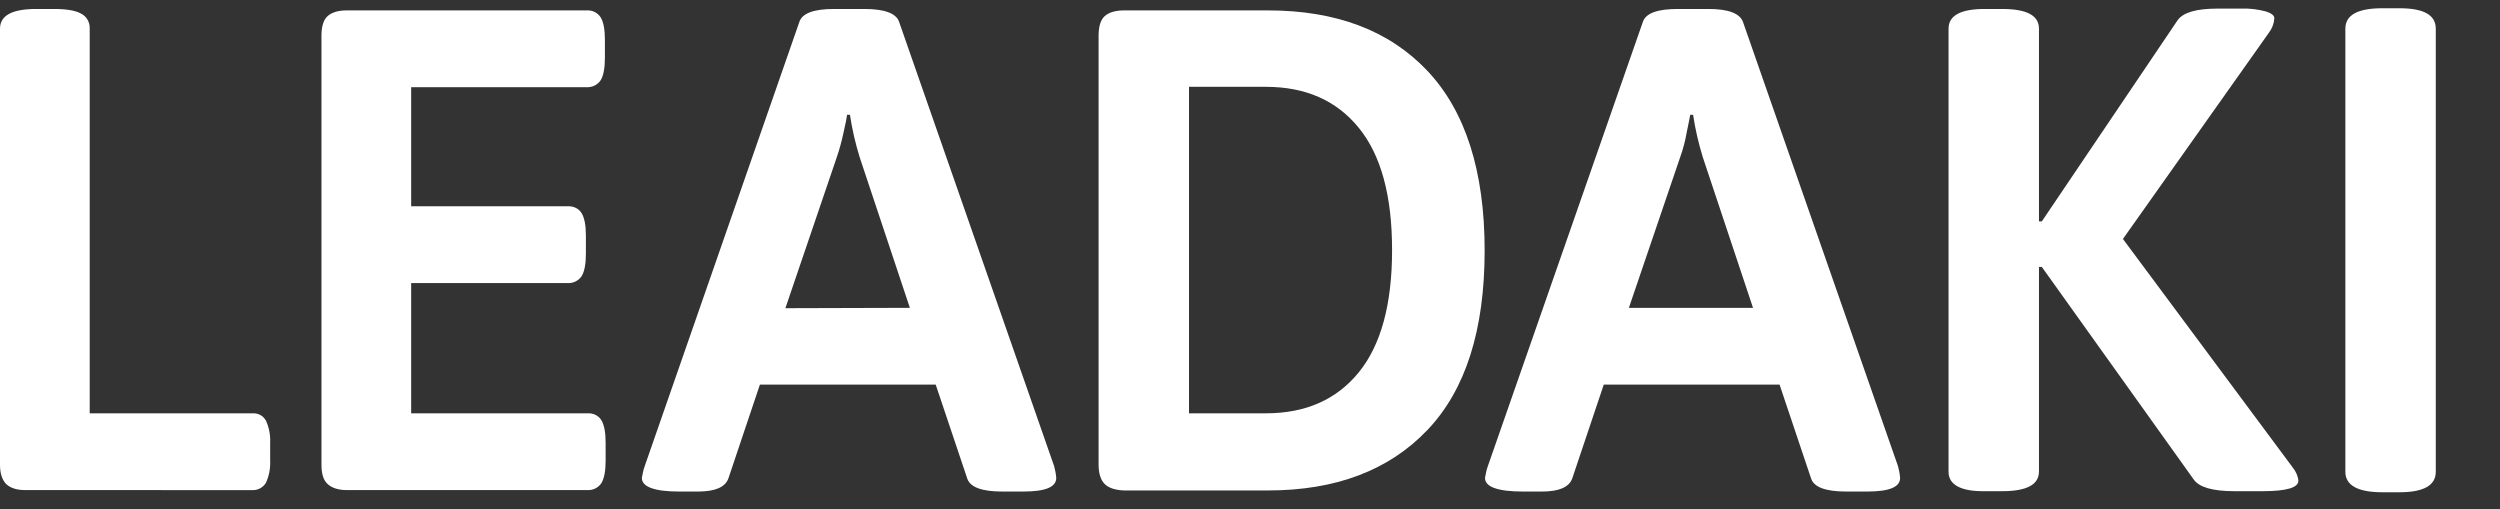
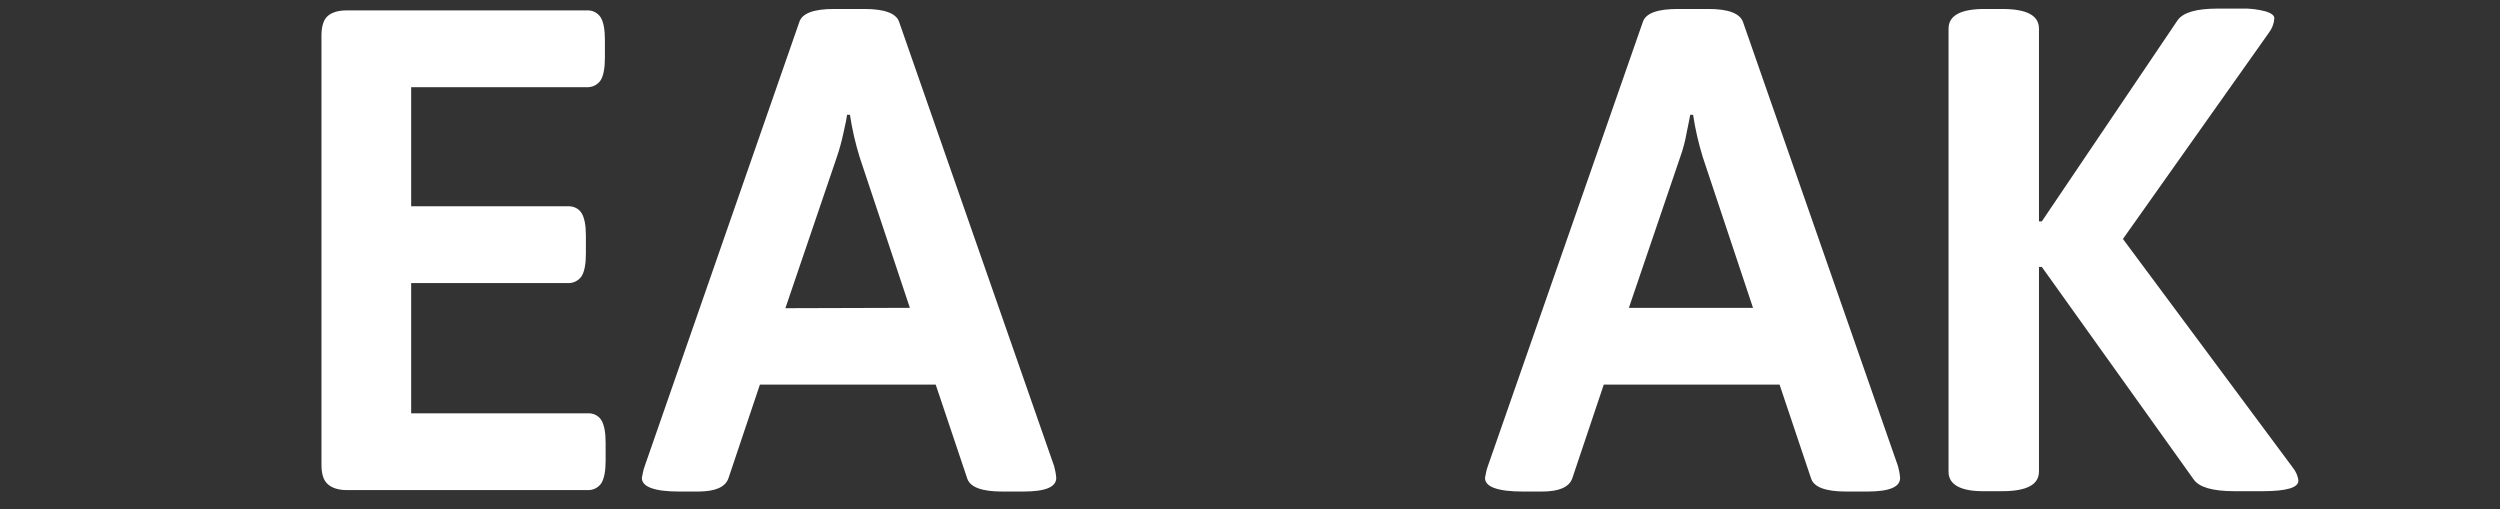
<svg xmlns="http://www.w3.org/2000/svg" version="1.1" id="Layer_1" x="0px" y="0px" viewBox="0 0 696.8 142" style="enable-background:new 0 0 696.8 142;" xml:space="preserve">
  <rect x="0" y="0" width="696.8" height="142" fill="#333333" stroke="none" />
  <style type="text/css">
	.st0{fill:#FFFFFF;}
</style>
  <title>logo-leadaki</title>
-   <path class="st0" d="M1.7,134.9C0.6,133.7,0,132,0,129.5V8c0-3.7,3.4-5.5,10.1-5.5h4.8c3.6,0,6.1,0.4,7.7,1.3  C24.2,4.6,25.1,6.3,25,8v107.2h45.3c1.6-0.1,3,0.6,3.8,2c0.9,1.9,1.3,4.1,1.2,6.2v5c0.1,2.1-0.3,4.3-1.2,6.2c-0.8,1.3-2.3,2.1-3.8,2  H7.1C4.6,136.6,2.9,136,1.7,134.9z" />
  <path class="st0" d="M91.3,134.9c-1.2-1.1-1.7-2.9-1.7-5.4V9.9c0-2.6,0.6-4.4,1.7-5.4s2.9-1.6,5.3-1.6h66.9c1.6-0.1,3,0.6,3.9,1.9  c0.8,1.3,1.2,3.4,1.2,6.3v5c0,2.9-0.4,5-1.2,6.3c-0.9,1.3-2.4,2-3.9,1.9h-48.9v33.2h43.6c1.6-0.1,3.1,0.6,3.9,1.9  c0.8,1.3,1.2,3.4,1.2,6.3v5c0,2.9-0.4,5-1.2,6.3c-0.9,1.3-2.4,2-3.9,1.9h-43.6v36.3h49.1c1.6-0.1,3.1,0.6,3.9,1.9  c0.8,1.3,1.2,3.4,1.2,6.3v5c0,2.9-0.4,5-1.2,6.3c-0.9,1.3-2.4,2-3.9,1.9H96.7C94.3,136.6,92.5,136,91.3,134.9z" />
  <path class="st0" d="M178.9,133.2c0.2-1.1,0.4-2.2,0.8-3.3L222.8,6.1c0.8-2.4,4-3.6,9.7-3.6h8.4c5.6,0,8.9,1.2,9.7,3.6l43.2,123.8  c0.3,1.1,0.5,2.1,0.6,3.3c0,2.6-3.1,3.8-9.2,3.8h-5.9c-5.6,0-8.9-1.2-9.7-3.6l-8.8-26.2h-49l-8.8,26.2c-0.9,2.4-3.7,3.6-8.4,3.6  h-5.3C182.4,137,178.9,135.7,178.9,133.2z M253.6,85.8l-14-42c-1.2-3.9-2.1-7.8-2.7-11.8h-0.8c-0.1,0.8-0.4,2.4-1,5  c-0.5,2.3-1.1,4.6-1.9,6.9l-14.3,42L253.6,85.8z" />
-   <path class="st0" d="M307.9,134.9c-1.1-1.1-1.7-2.9-1.7-5.4V9.9c0-2.6,0.6-4.4,1.7-5.4s2.9-1.6,5.4-1.6h40.1  c19,0,33.8,5.6,44.4,16.8c10.6,11.2,16,27.9,16,50.1c0,22.2-5.3,38.9-16,50.1c-10.7,11.2-25.5,16.8-44.4,16.8h-40.1  C310.8,136.6,309,136,307.9,134.9z M352.8,115.2c11.1,0,19.7-3.8,25.9-11.4s9.3-19,9.3-34.1c0-15.2-3.1-26.5-9.3-34.1  s-14.8-11.4-25.9-11.4h-21.4v91L352.8,115.2z" />
  <path class="st0" d="M413.9,133.2c0.2-1.1,0.4-2.2,0.8-3.3L457.9,6.1c0.8-2.4,4-3.6,9.8-3.6h8.4c5.6,0,8.8,1.2,9.7,3.6l43.2,123.8  c0.3,1.1,0.5,2.1,0.6,3.3c0,2.6-3.1,3.8-9.2,3.8h-5.9c-5.6,0-8.9-1.2-9.7-3.6l-8.8-26.2H447l-8.8,26.2c-0.9,2.4-3.7,3.6-8.4,3.6  h-5.3C417.4,137,413.9,135.7,413.9,133.2z M488.6,85.8l-14-42c-1.2-3.9-2.1-7.8-2.7-11.8h-0.8c-0.1,0.8-0.5,2.4-1,5  c-0.4,2.3-1,4.6-1.8,6.8l-14.3,42L488.6,85.8z" />
  <path class="st0" d="M543.1,131.5V8c0-3.7,3.4-5.5,10.1-5.5h4.8c6.9,0,10.3,1.8,10.3,5.5v53.7h0.8l37.8-56c1.5-2.2,5.2-3.3,11.1-3.3  h6.7c2.3-0.1,4.6,0.2,6.9,0.8c1.5,0.5,2.3,1.1,2.3,1.9c-0.1,1.5-0.6,2.8-1.5,4l-40.7,57.5l47.4,63.8c0.8,1,1.4,2.3,1.5,3.6  c0,1.9-3.3,2.9-9.9,2.9h-8c-6,0-9.8-1.1-11.3-3.3l-42.3-59.2h-0.8v57c0,3.7-3.4,5.5-10.3,5.5h-4.8  C546.5,137,543.1,135.1,543.1,131.5z" />
-   <path class="st0" d="M653.7,131.5V8c0-3.8,3.4-5.7,10.3-5.7h4.8c6.8,0,10.1,1.9,10.1,5.7v123.5c0,3.8-3.4,5.7-10.1,5.7H664  C657.2,137.2,653.7,135.3,653.7,131.5z" />
</svg>